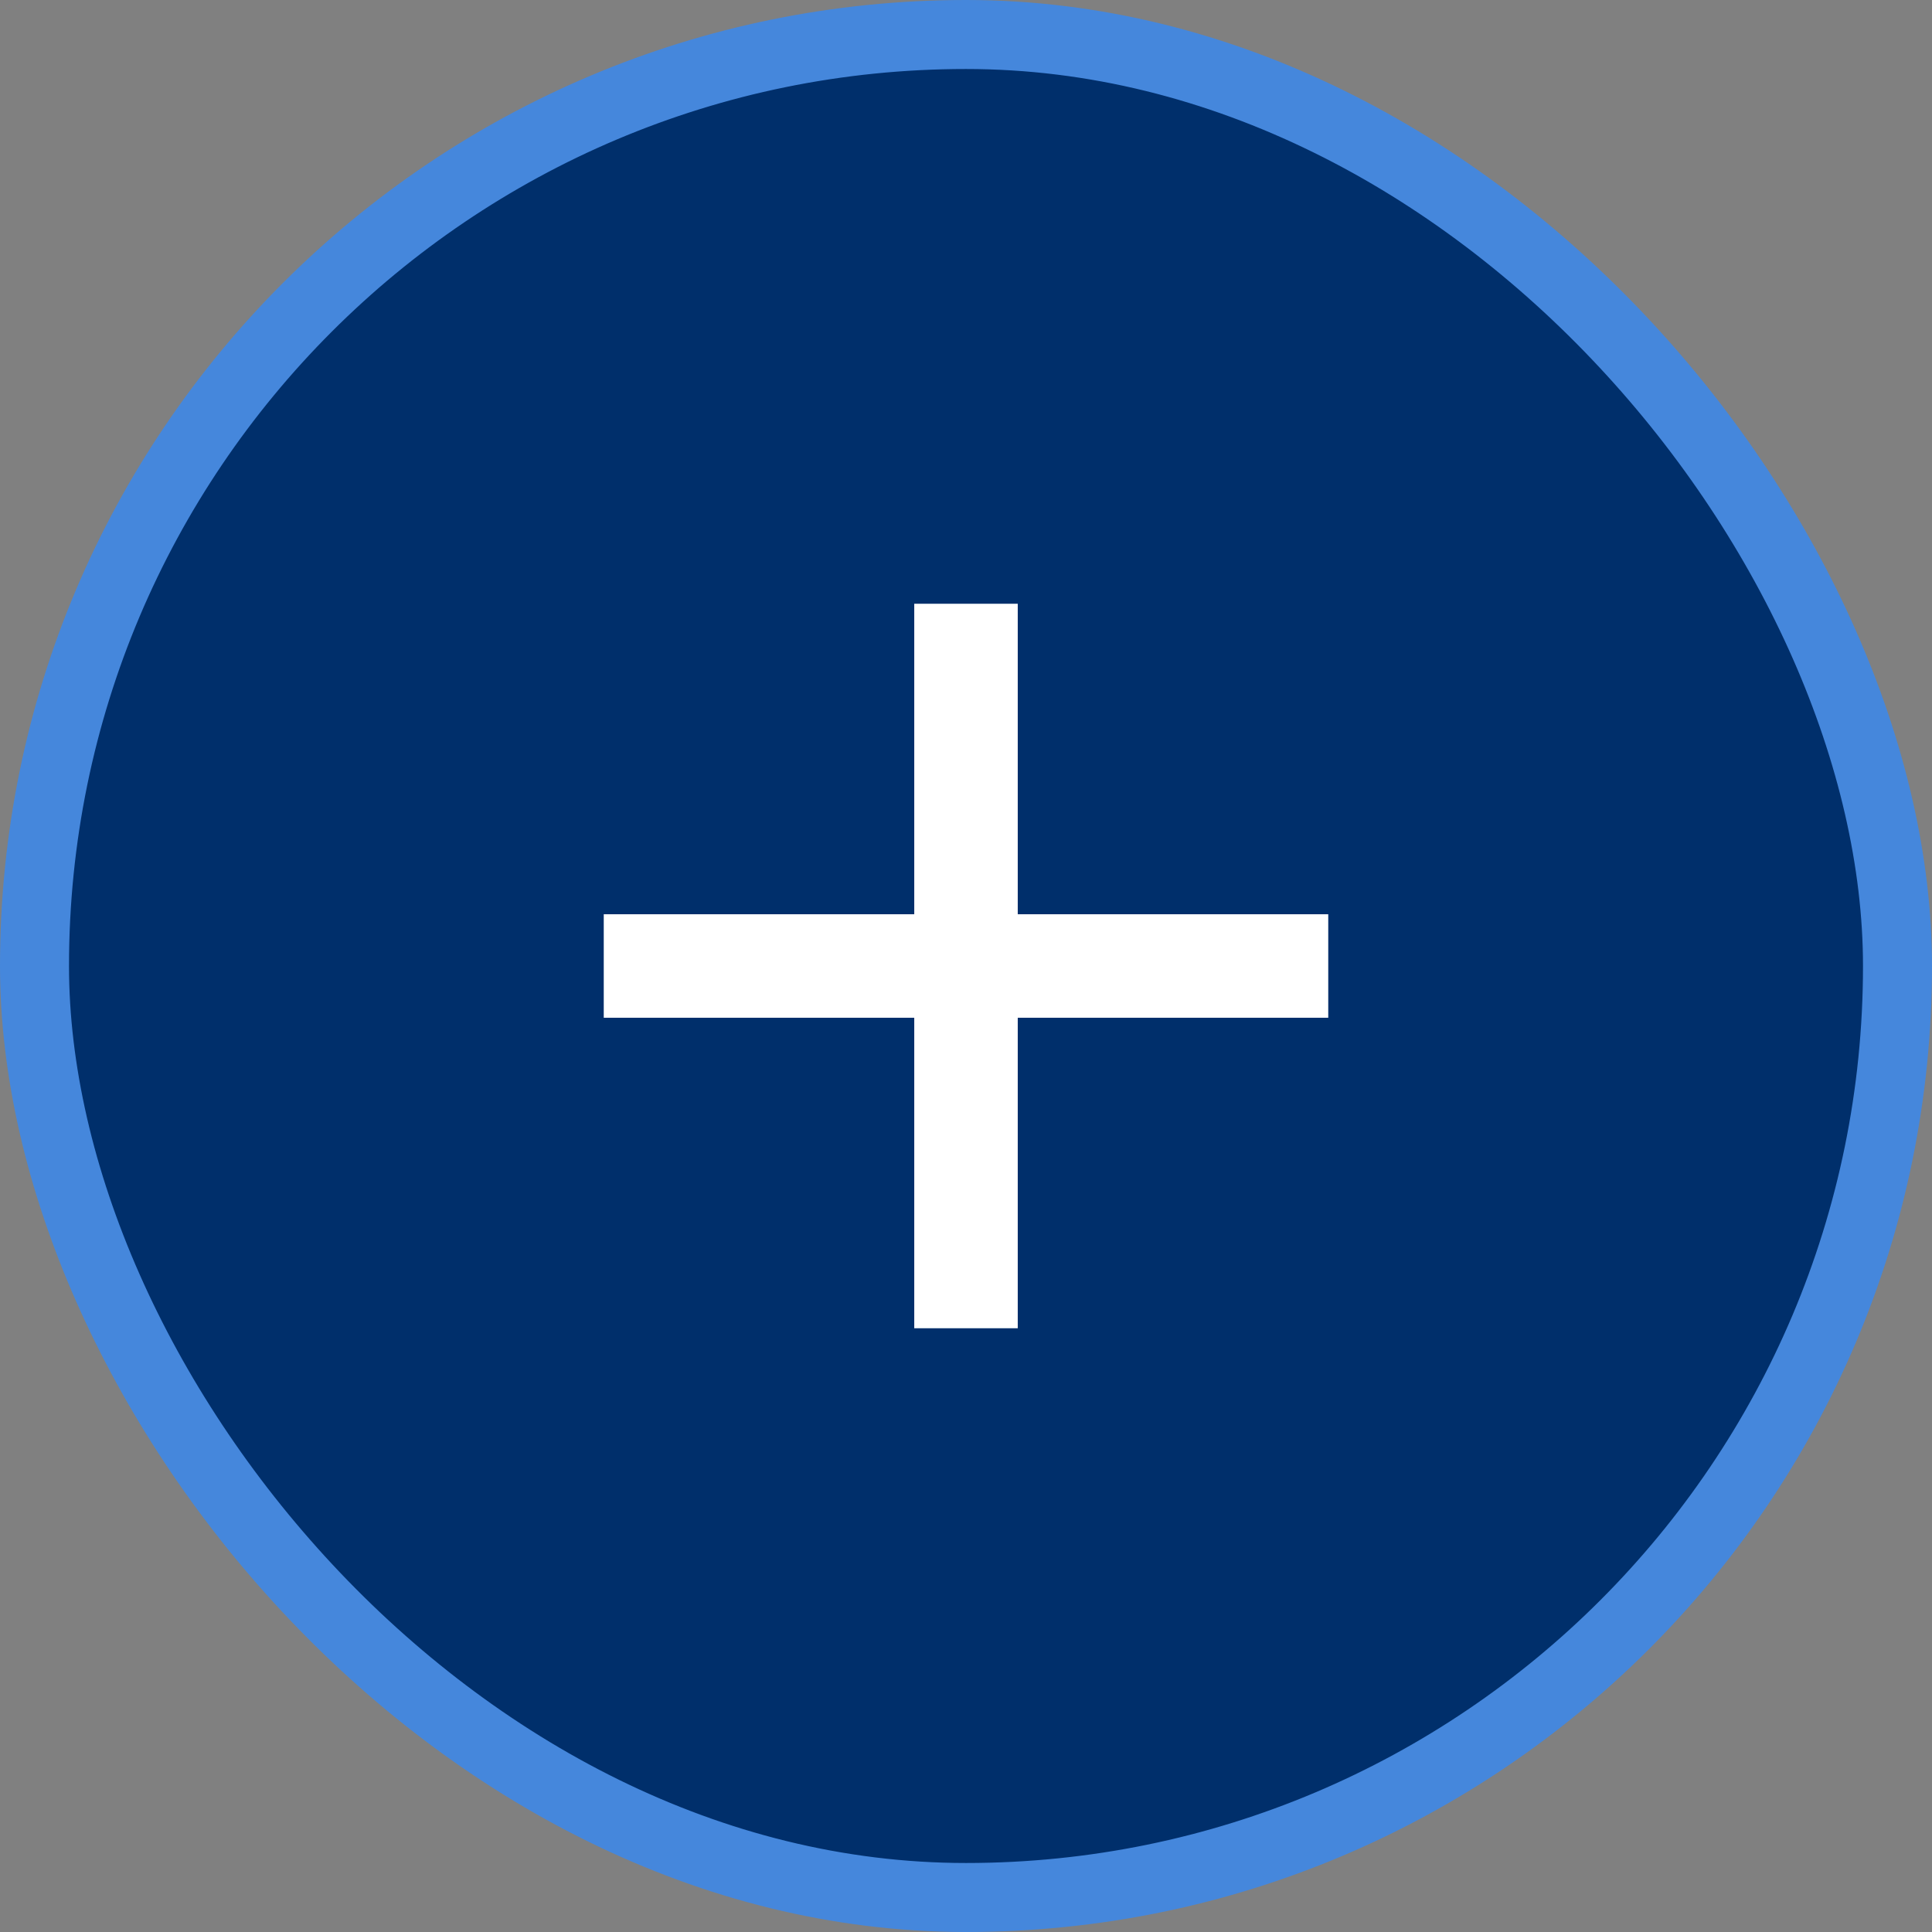
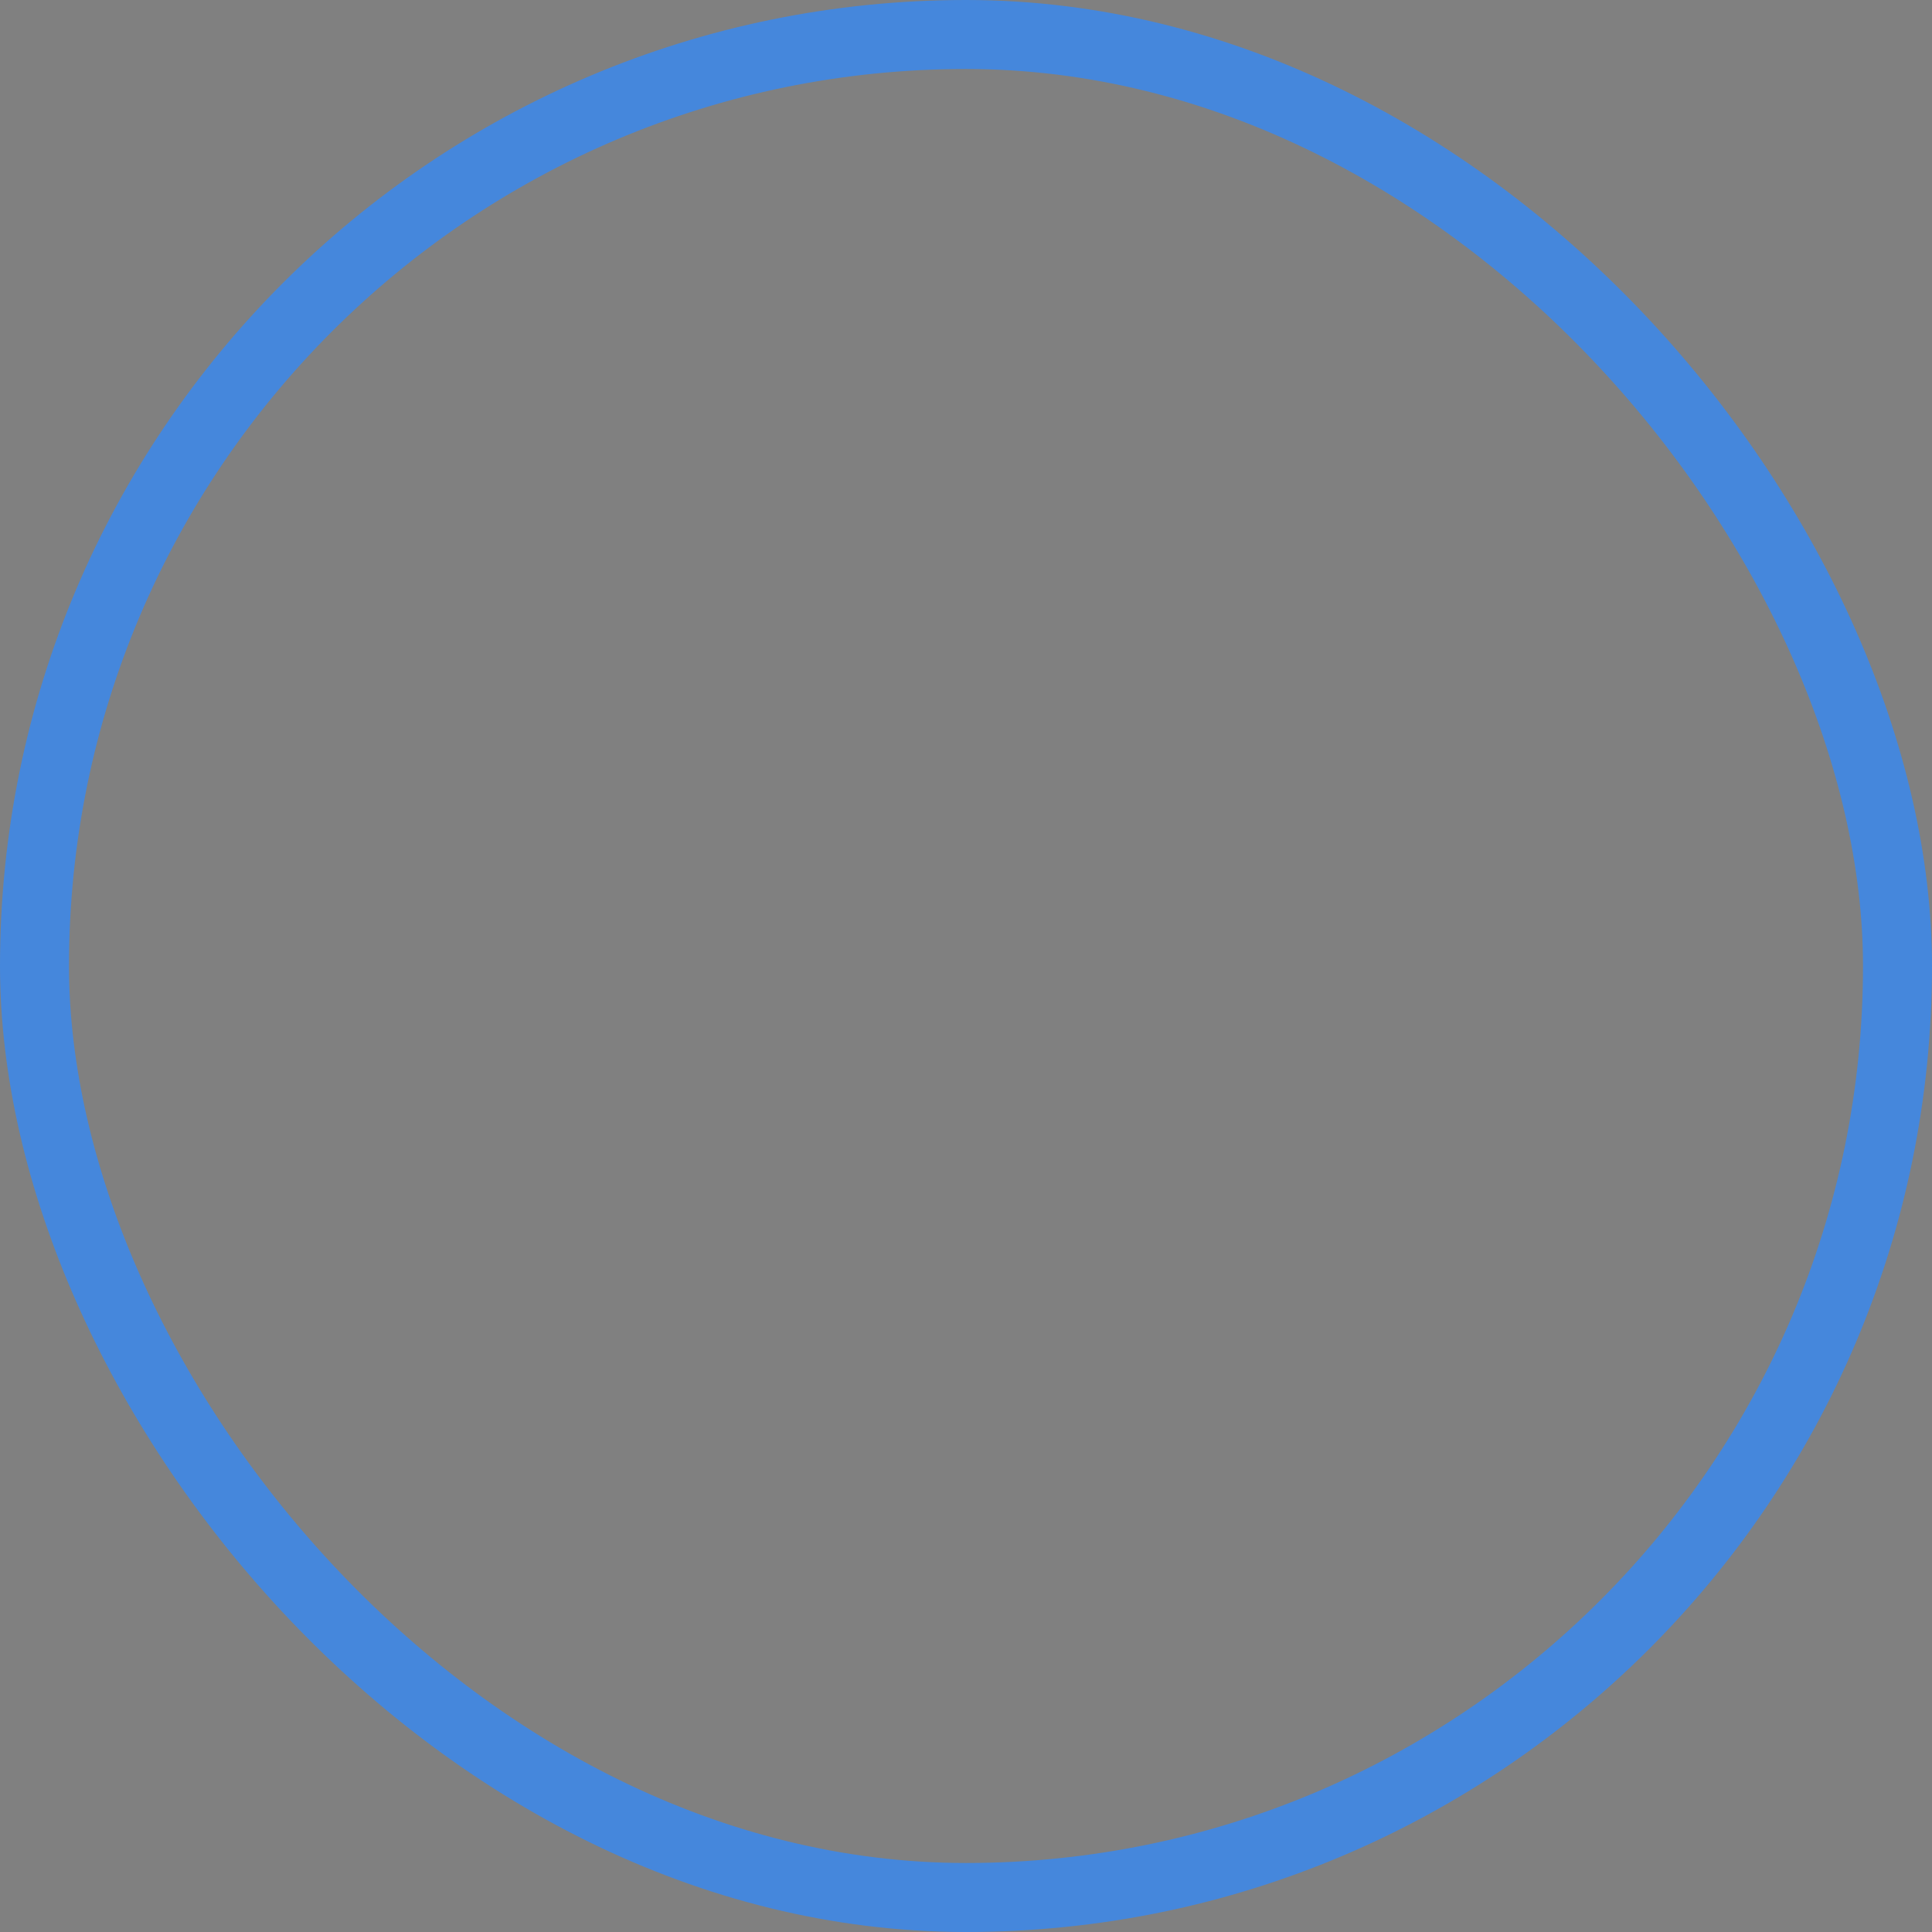
<svg xmlns="http://www.w3.org/2000/svg" width="28" height="28" viewBox="0 0 28 28" fill="none">
  <rect x="0" y="0" width="28" height="28" fill="#808080" stroke="none" />
-   <rect x="0.5" y="0.5" width="27" height="27" rx="13.5" fill="#002F6B" />
  <rect x="0.5" y="0.5" width="27" height="27" rx="13.5" stroke="#4587DC" />
-   <path d="M19.25 13.25H14.75V8.75H13.25V13.25H8.75V14.75H13.25V19.25H14.75V14.75H19.25V13.25Z" fill="white" />
</svg>